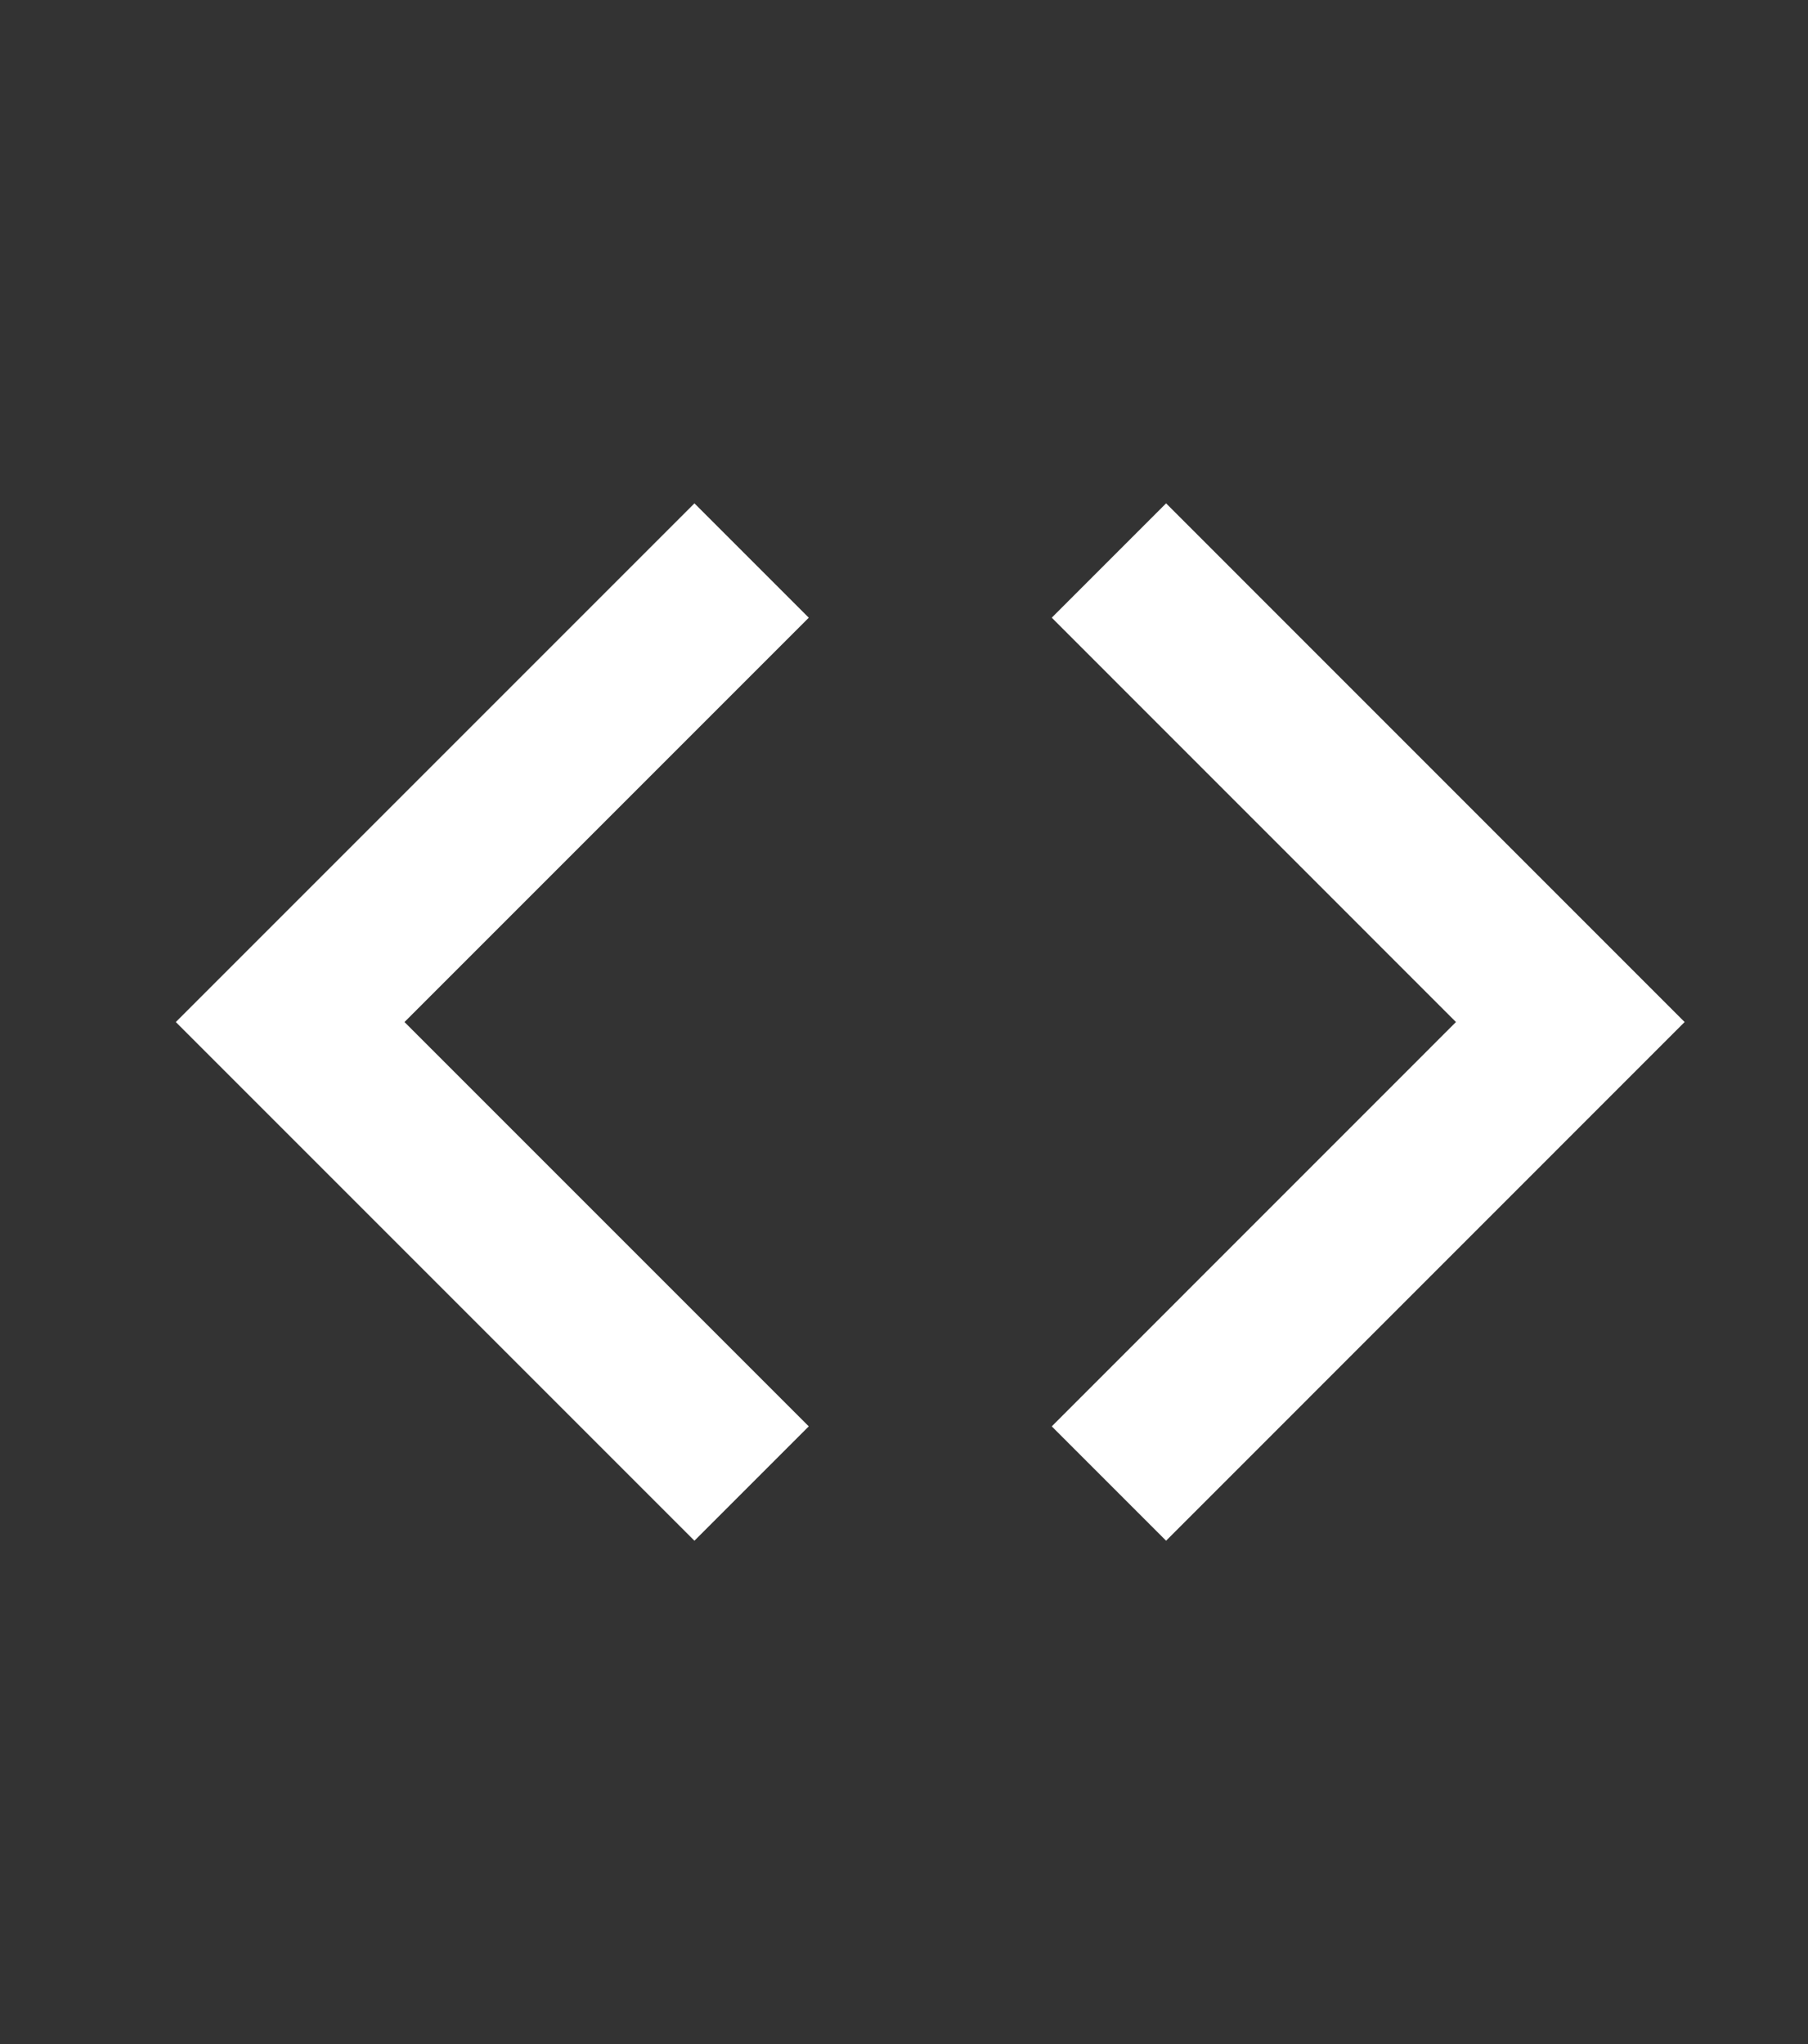
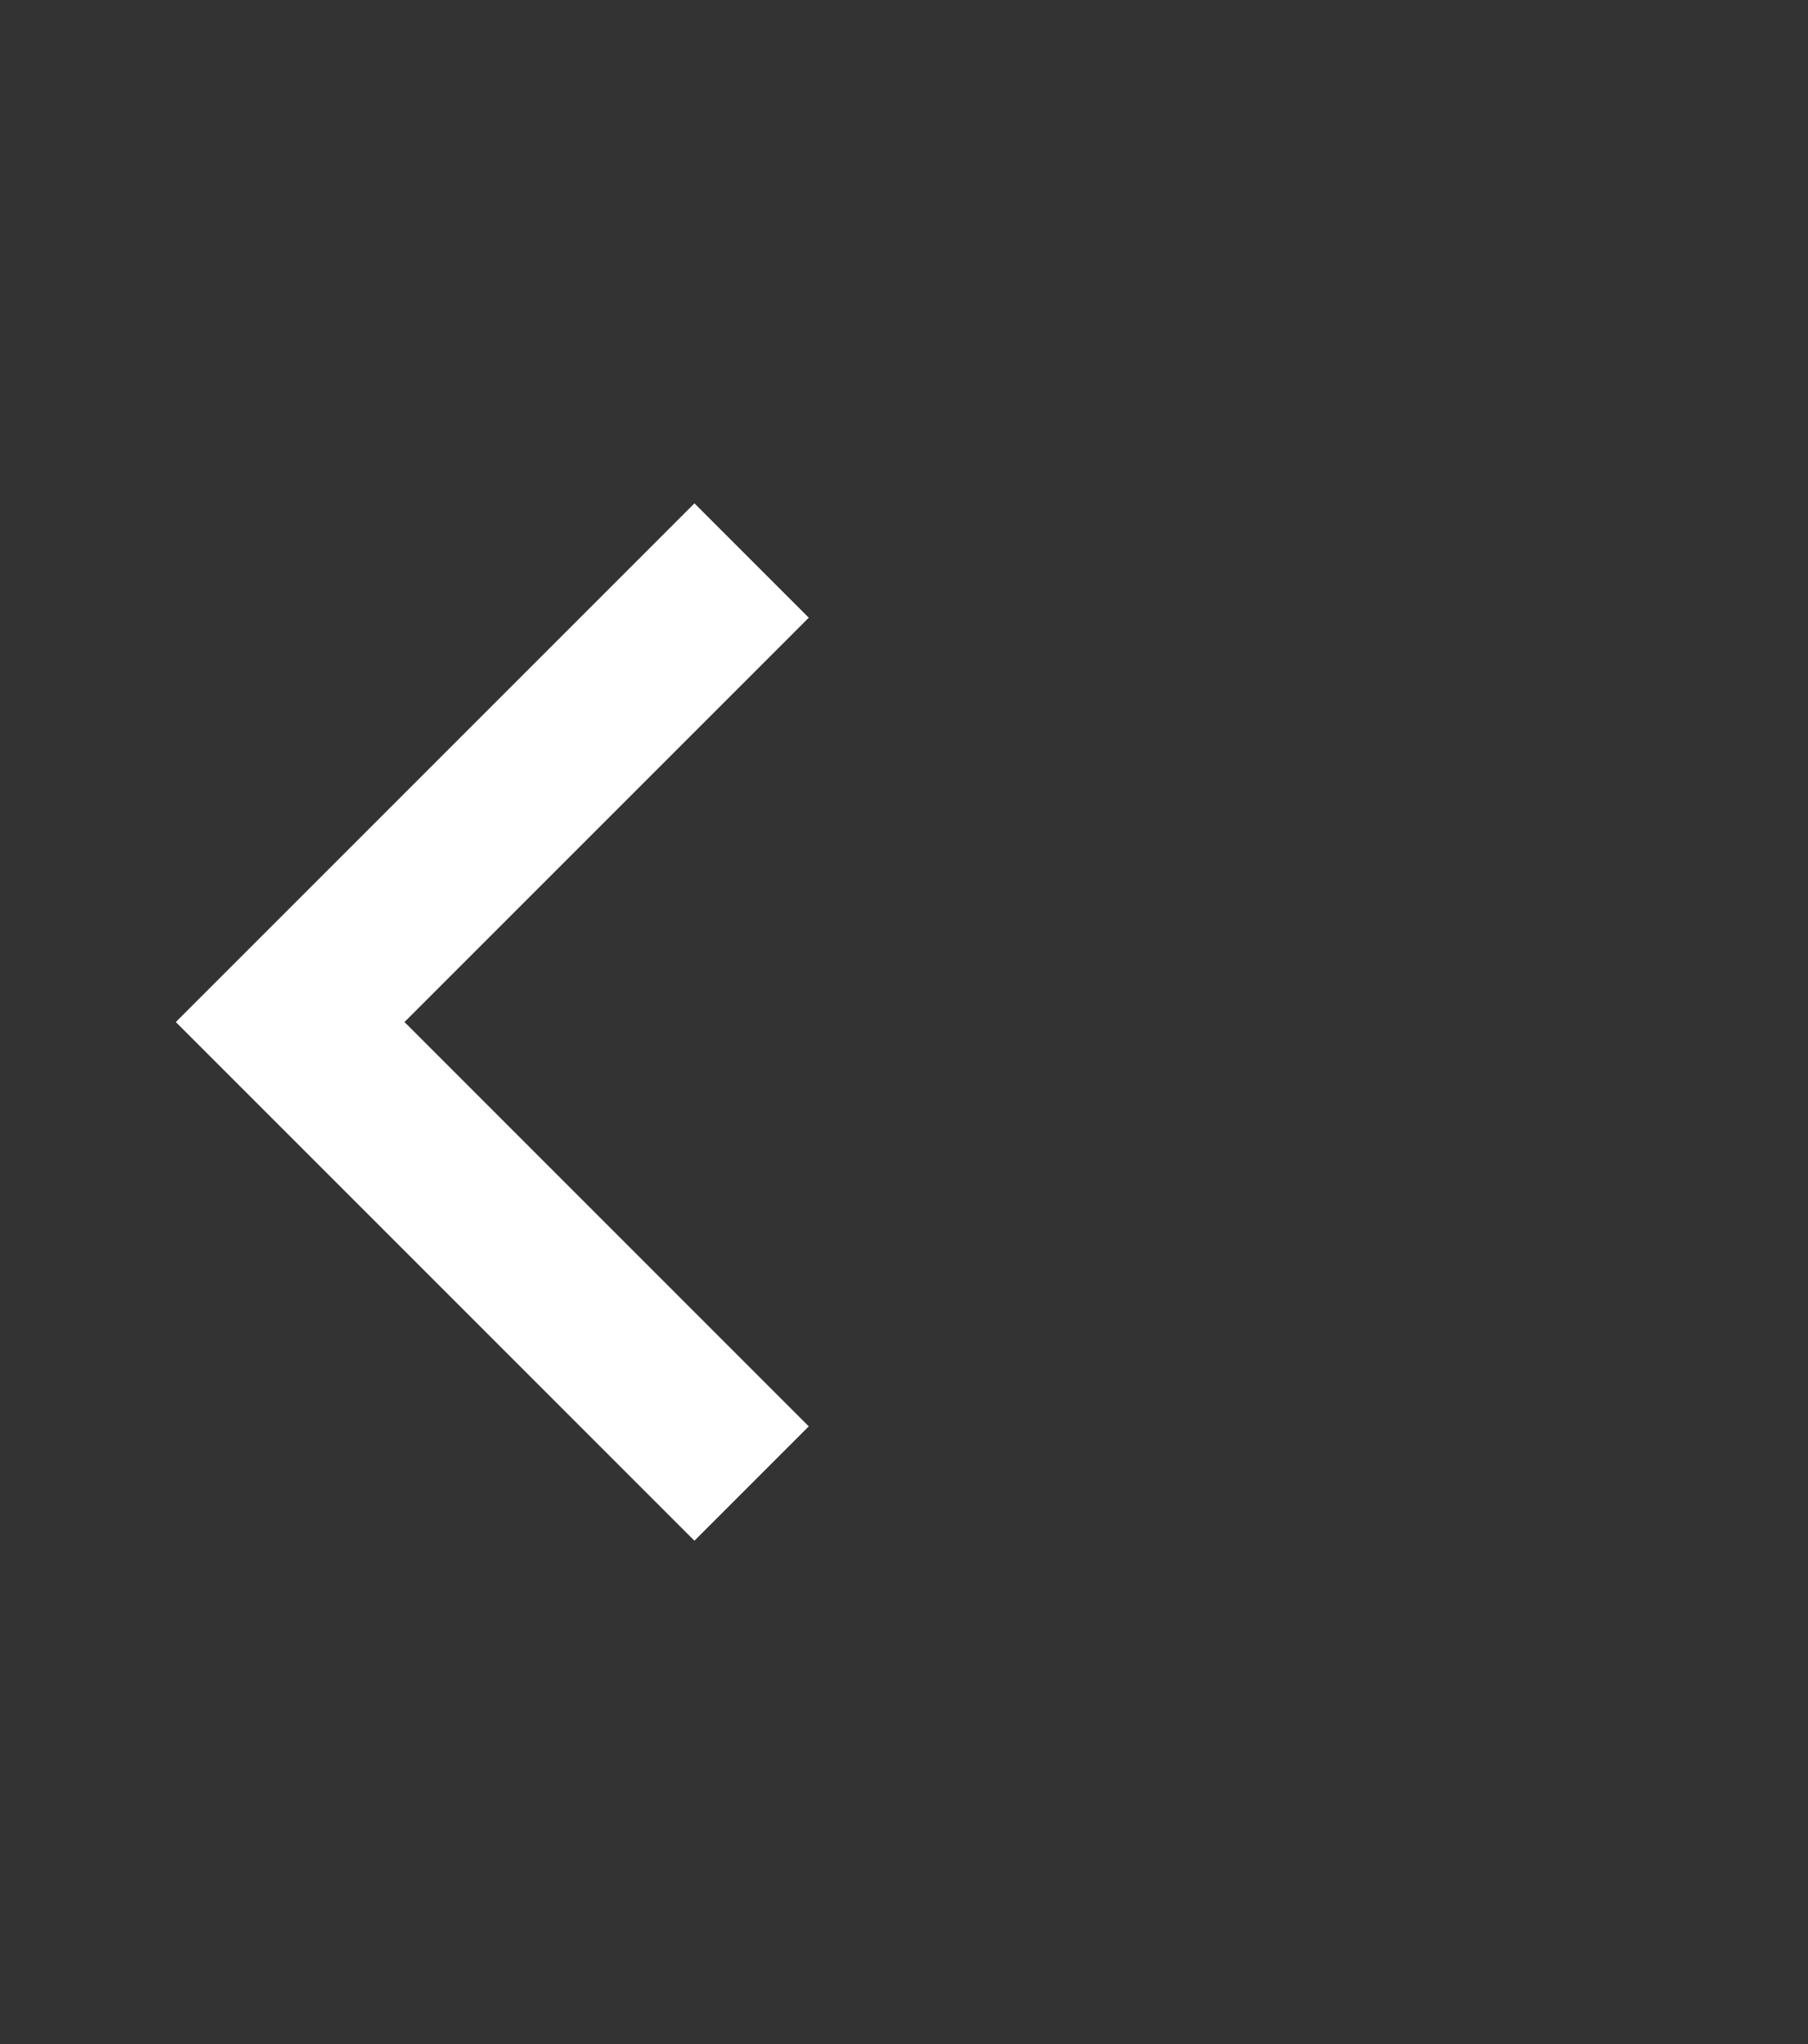
<svg xmlns="http://www.w3.org/2000/svg" width="23" height="26" viewBox="0 0 23 26" fill="none">
  <rect x="0" y="0" width="23" height="26" fill="#333333" stroke="none" />
  <path d="M8.834 7.857L3.691 13L8.834 18.143" stroke="#FFF" stroke-width="2.057" stroke-miterlimit="10" stroke-linecap="square" />
-   <path d="M14.834 7.857L19.976 13L14.834 18.143" stroke="#FFF" stroke-width="2.057" stroke-miterlimit="10" stroke-linecap="square" />
</svg>